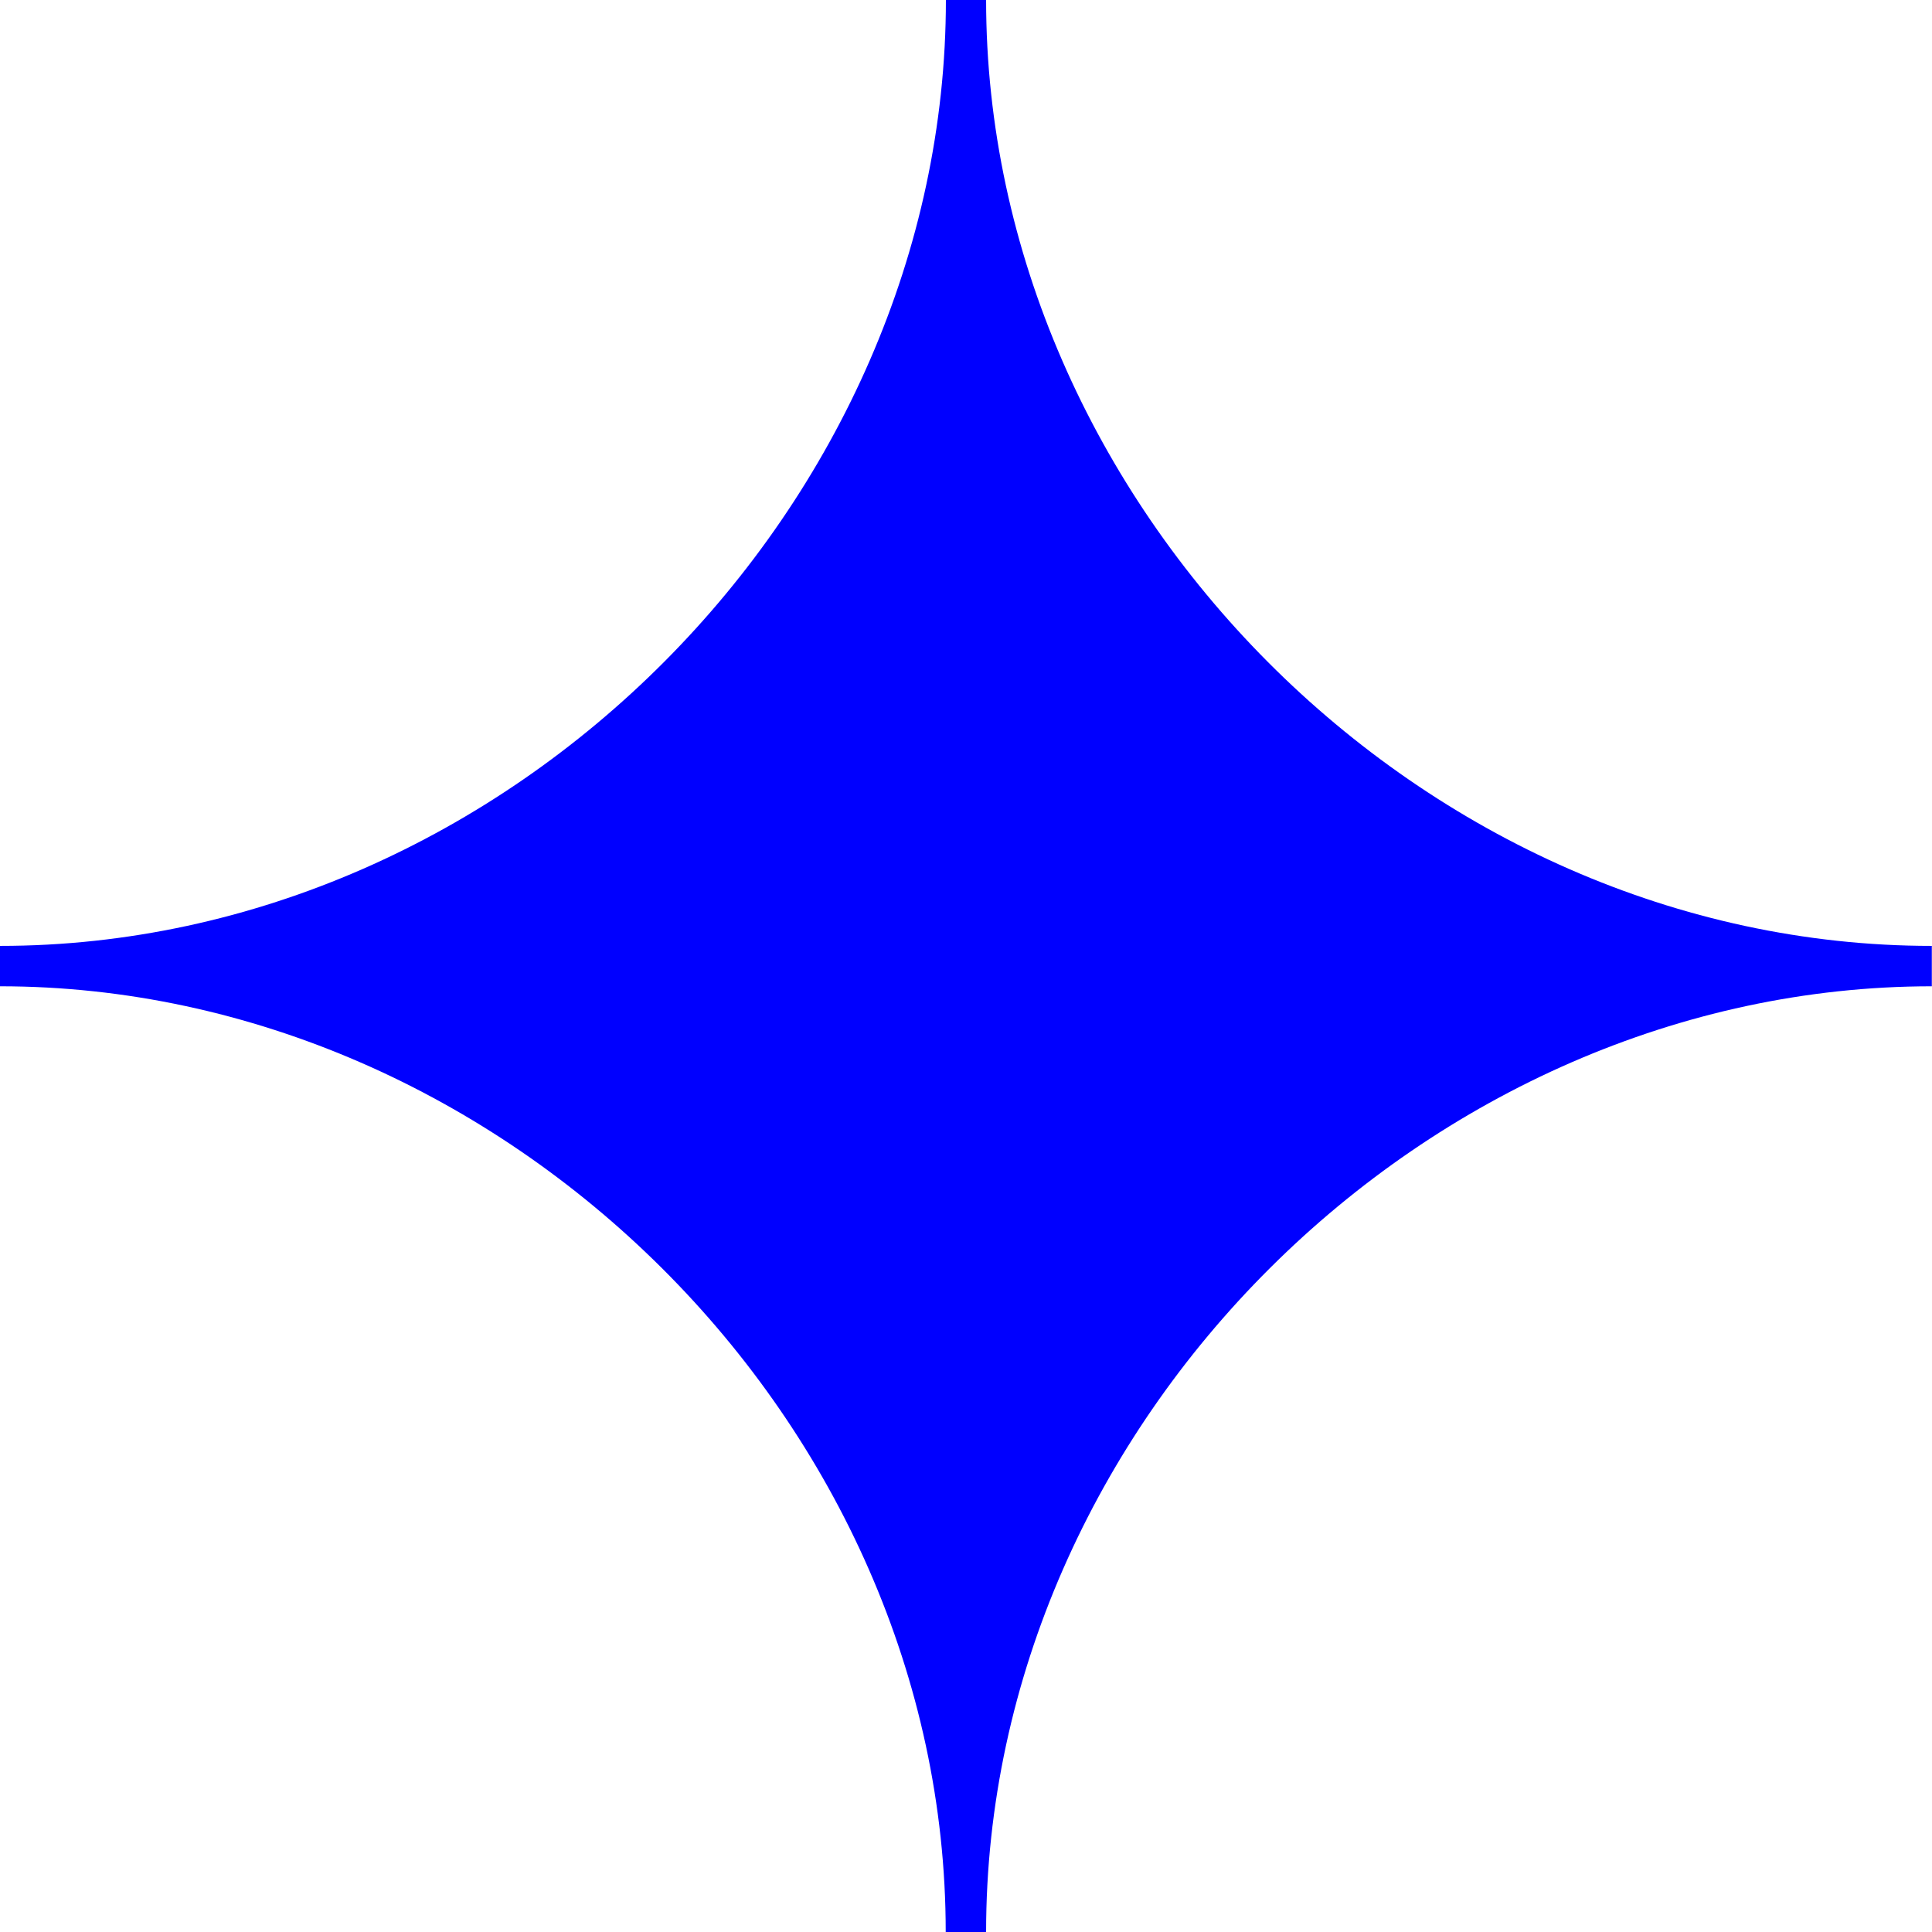
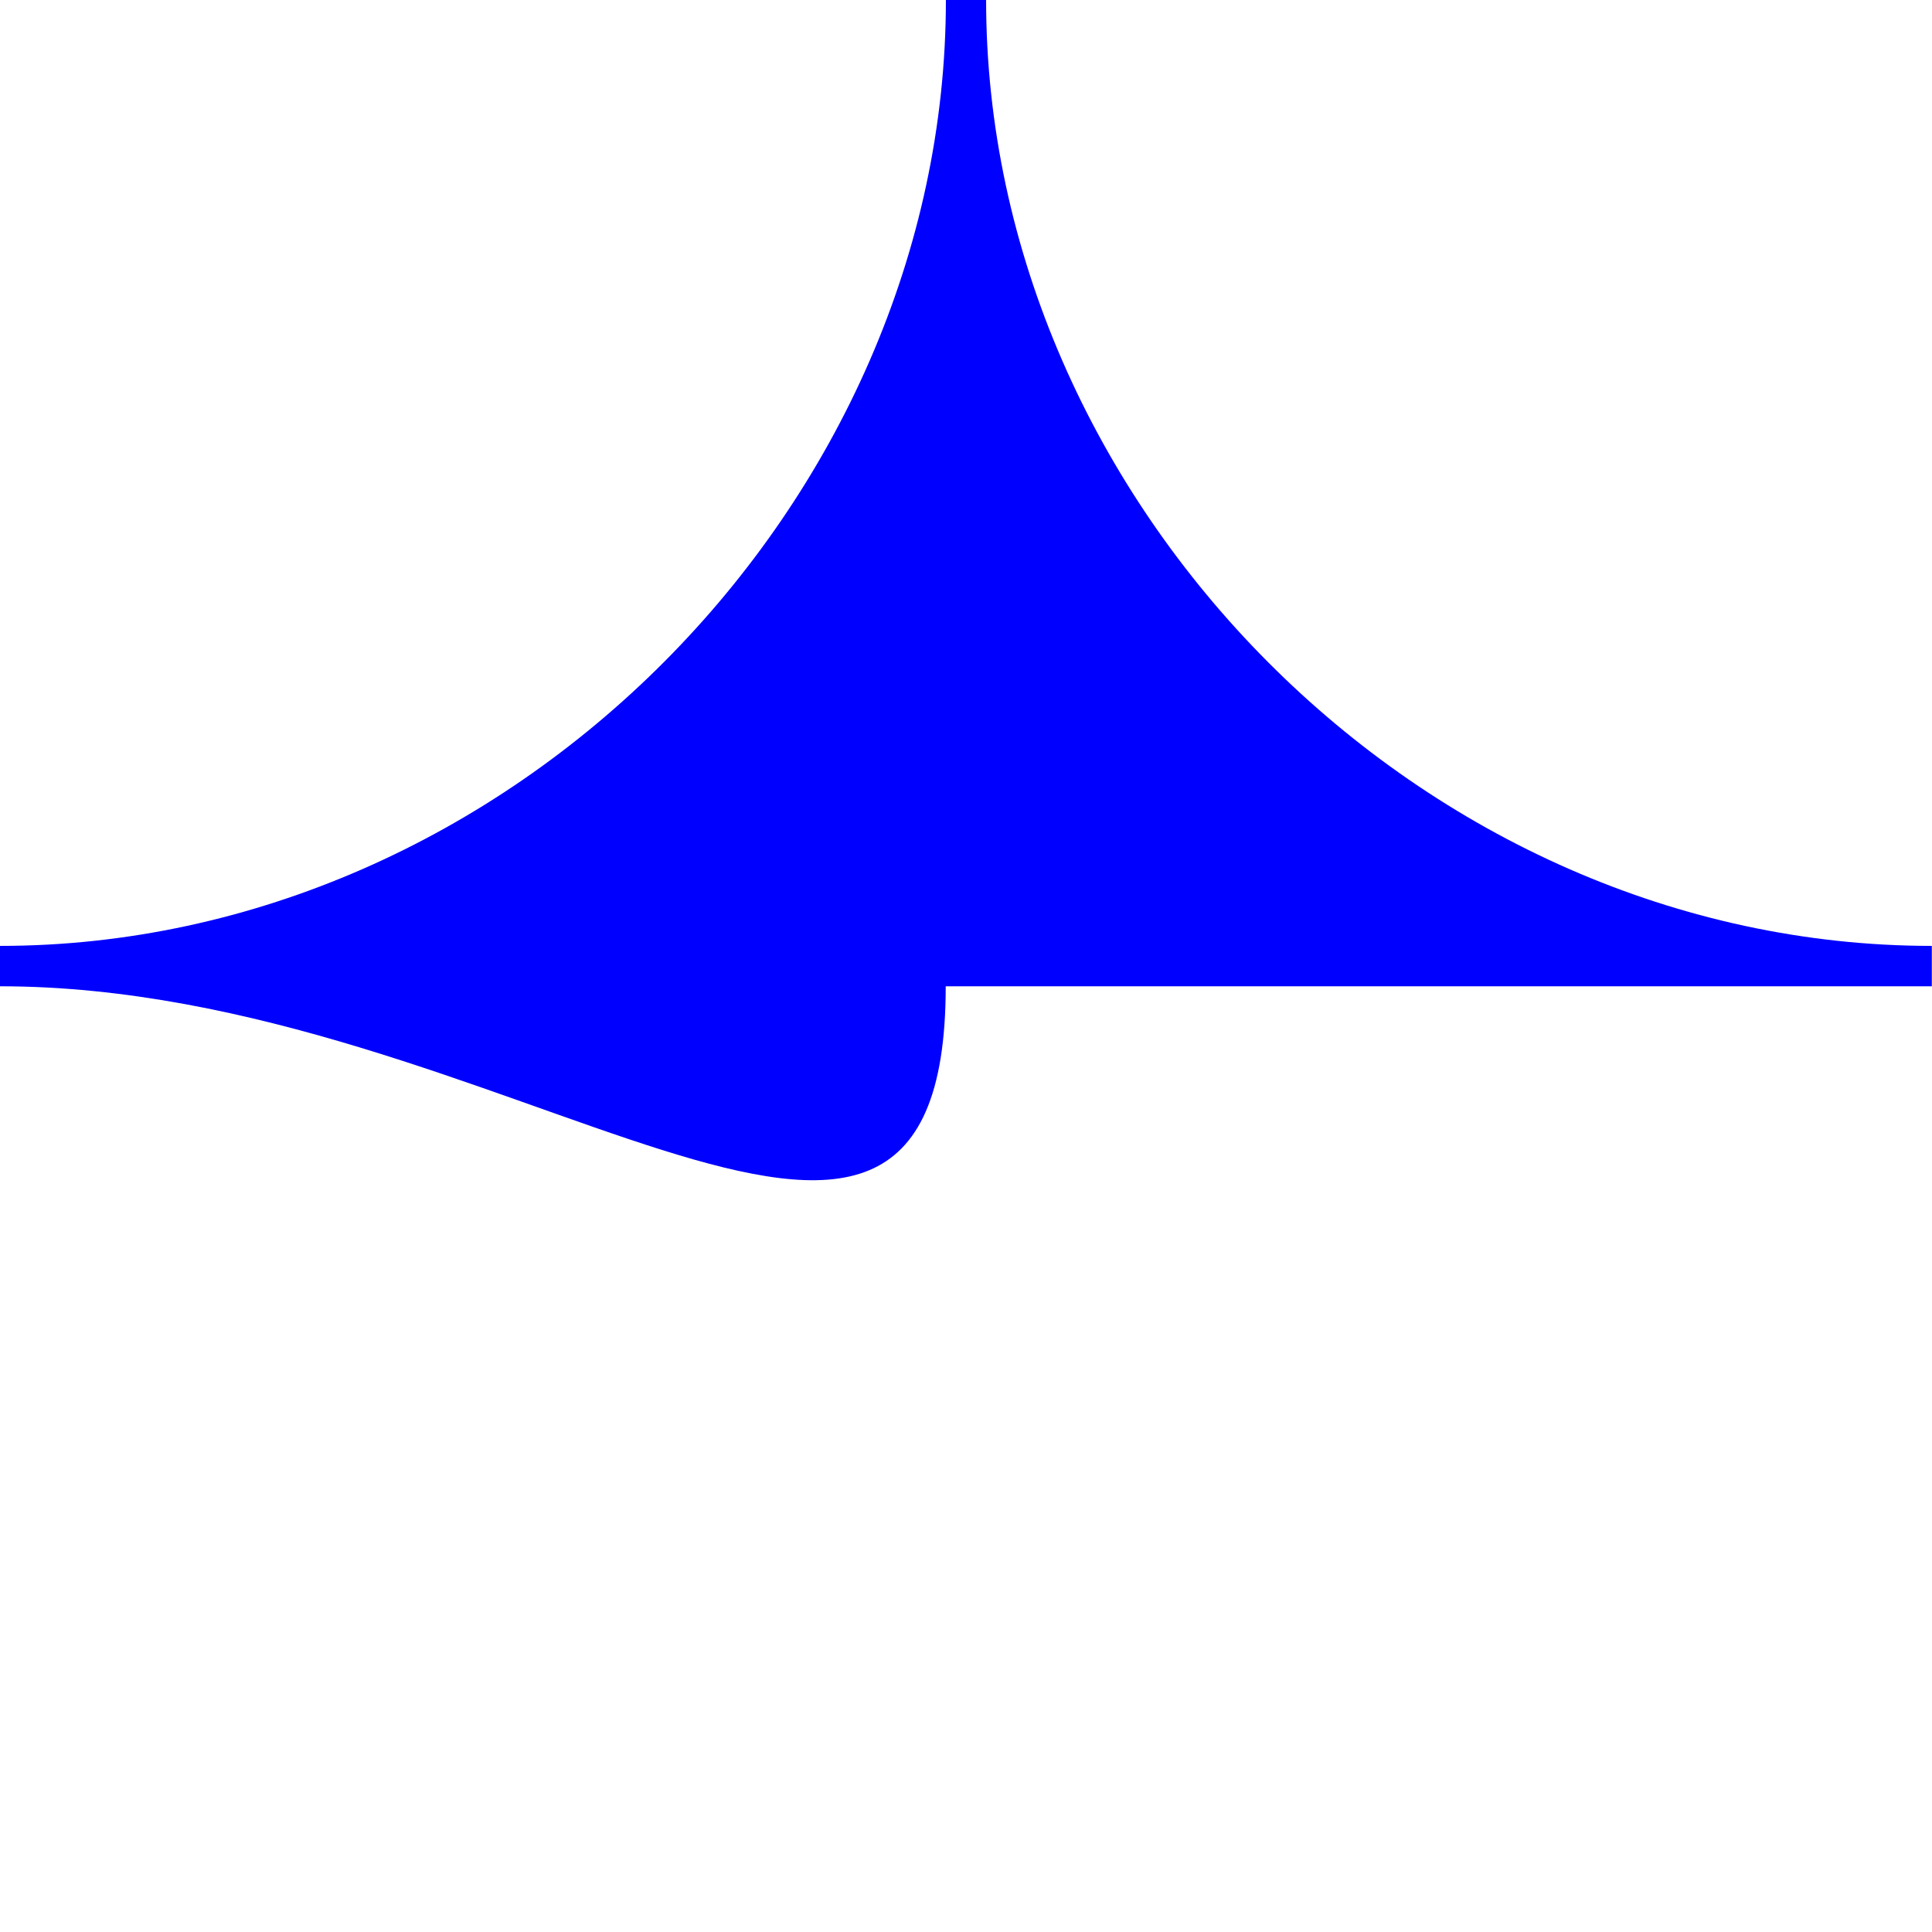
<svg xmlns="http://www.w3.org/2000/svg" width="150" height="150" viewBox="0 0 150 150" fill="none">
-   <path d="M0 76.575V73.439C39.544 73.439 73.439 39.157 73.439 0H76.561C76.561 39.157 110.442 73.439 149.986 73.439V76.575C110.843 76.575 76.561 110.456 76.561 150H73.425C73.425 110.456 39.144 76.575 0 76.575Z" fill="#0000FF" />
+   <path d="M0 76.575V73.439C39.544 73.439 73.439 39.157 73.439 0H76.561C76.561 39.157 110.442 73.439 149.986 73.439V76.575H73.425C73.425 110.456 39.144 76.575 0 76.575Z" fill="#0000FF" />
</svg>